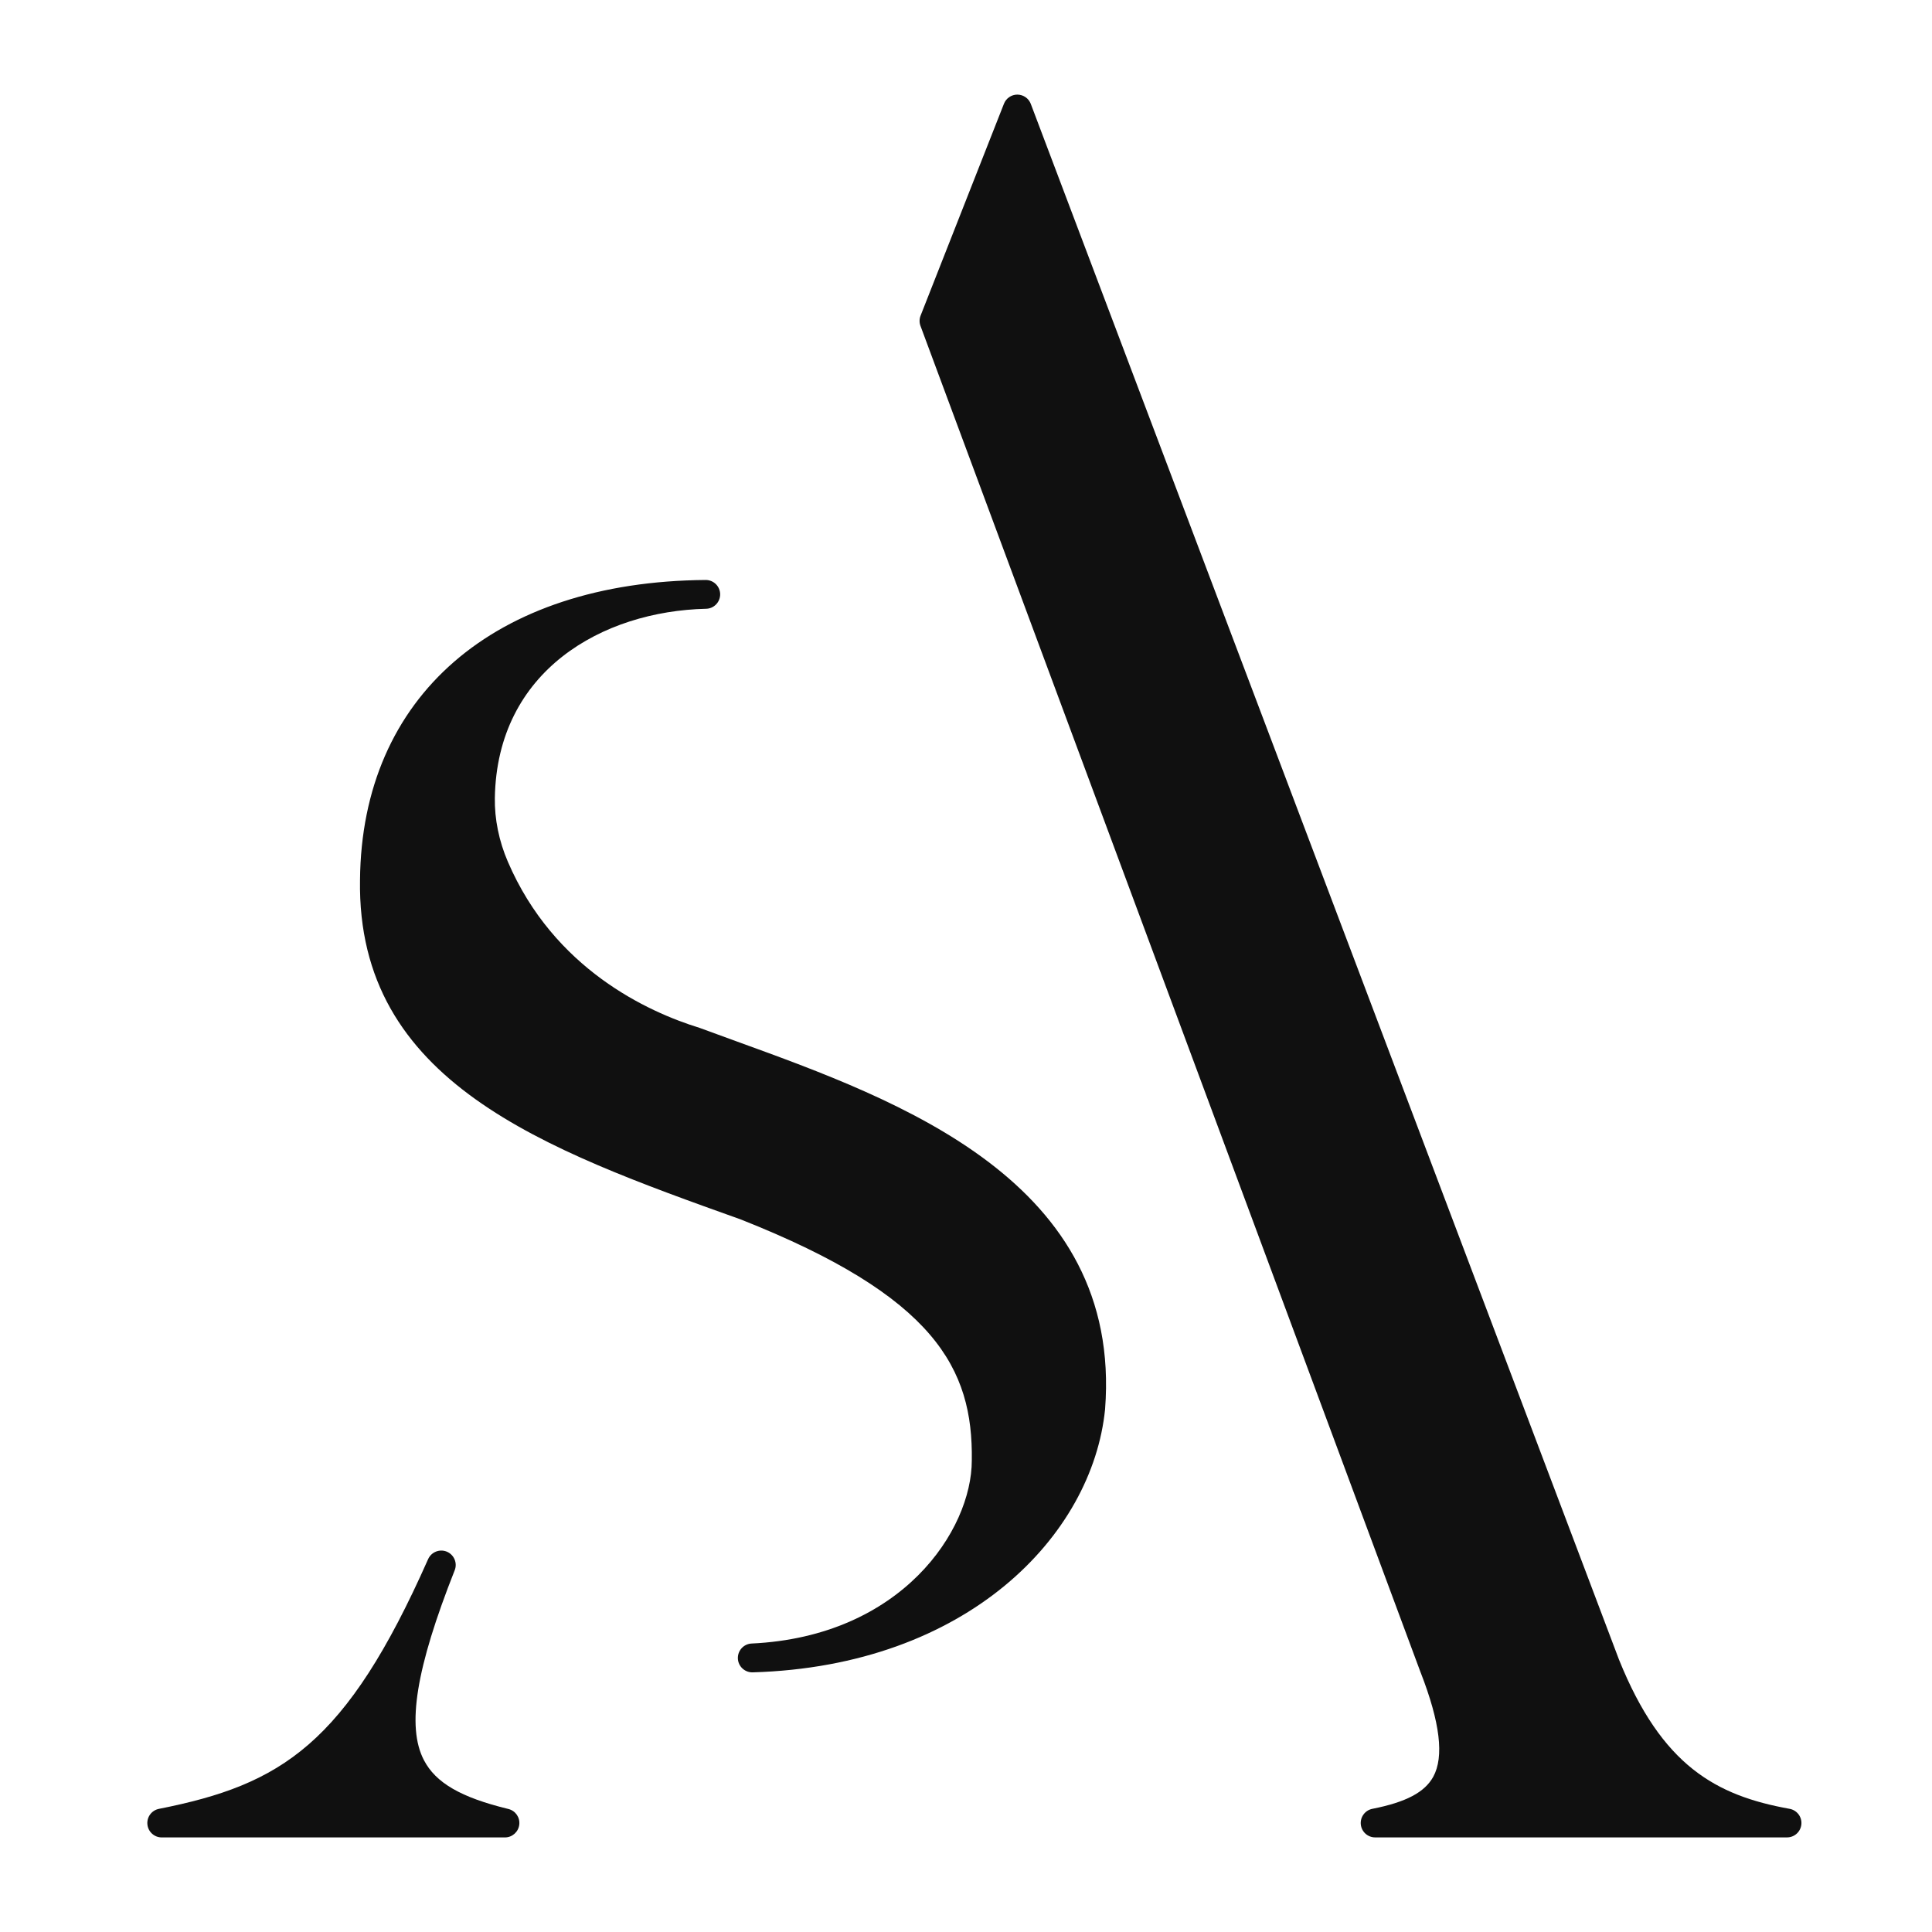
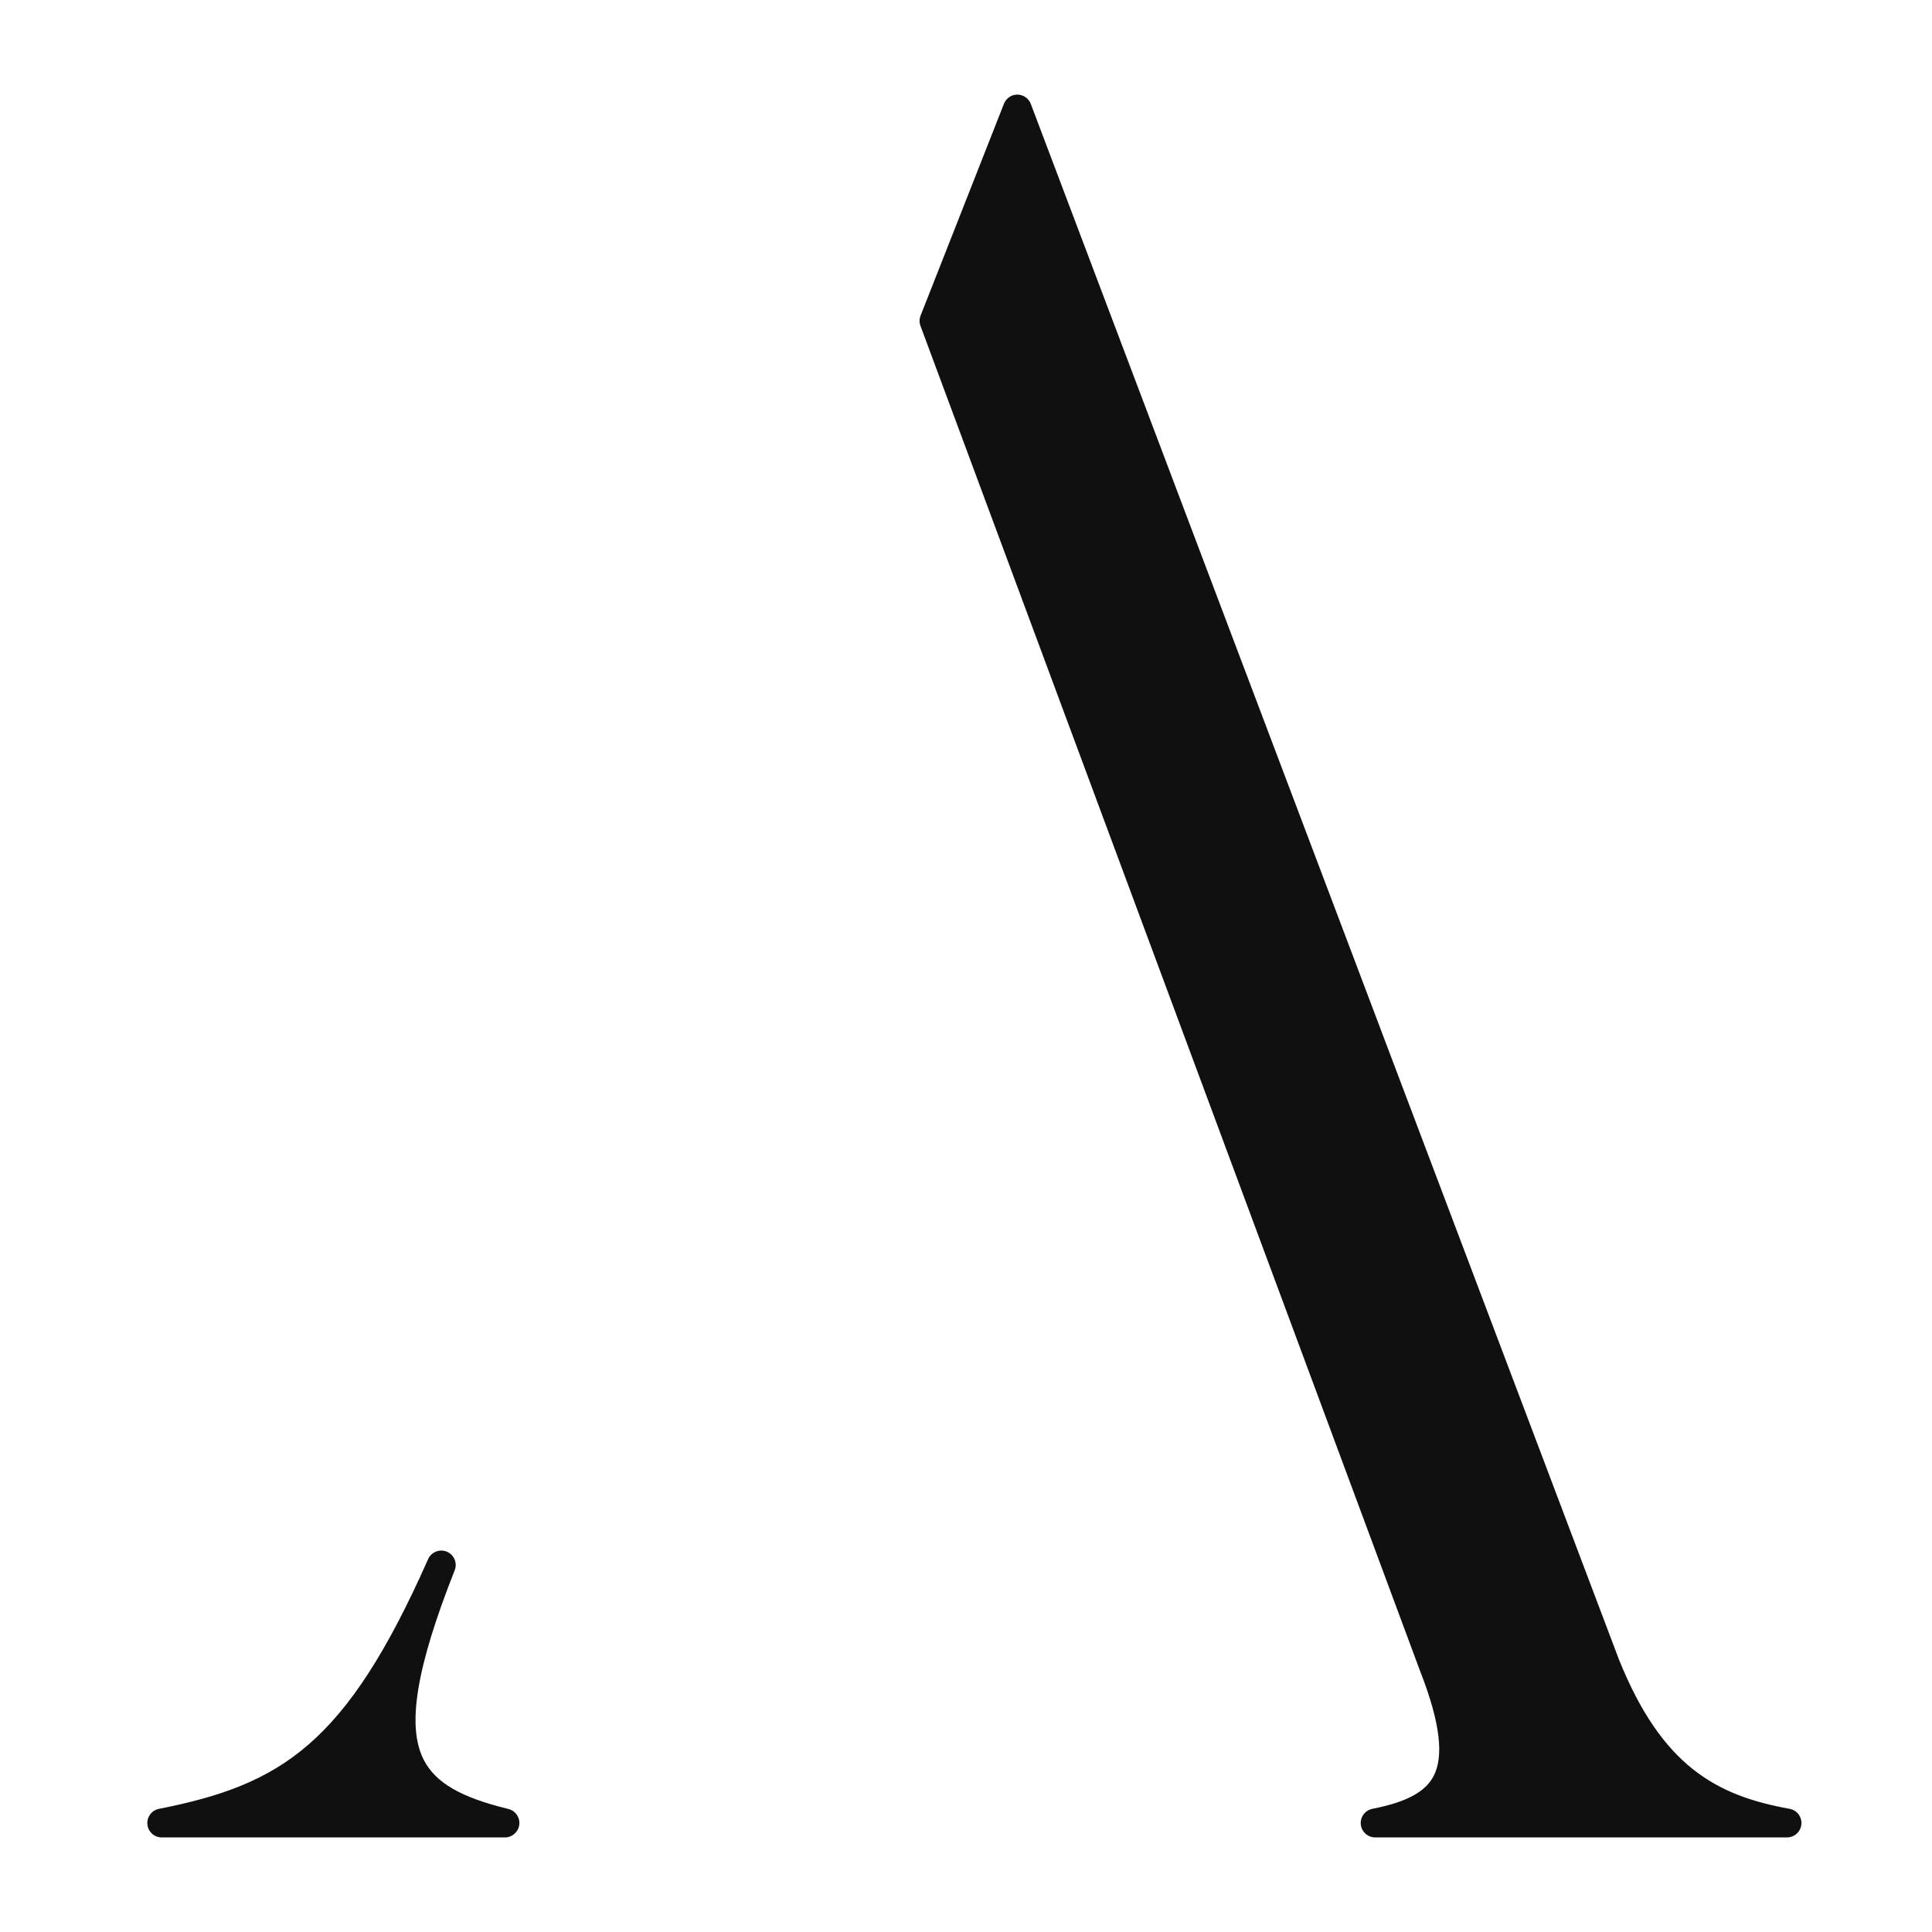
<svg xmlns="http://www.w3.org/2000/svg" width="61" height="61" viewBox="0 0 61 61" fill="none">
-   <path d="M23.267 32.884C22.872 32.74 22.485 32.6 22.109 32.461C22.102 32.458 22.094 32.455 22.086 32.453C20.451 31.948 17.491 30.595 16.035 27.208C15.754 26.557 15.613 25.86 15.624 25.193C15.692 21.173 19.023 19.297 22.294 19.221C22.543 19.216 22.741 19.01 22.738 18.76C22.734 18.512 22.532 18.312 22.283 18.312H22.281C15.601 18.361 11.419 21.99 11.367 27.781C11.266 34.169 17.166 36.277 23.396 38.505C29.522 40.93 30.726 43.211 30.683 46.111C30.683 48.311 28.474 51.669 23.73 51.892C23.481 51.904 23.288 52.115 23.297 52.364C23.306 52.608 23.508 52.802 23.752 52.802C23.756 52.802 23.761 52.802 23.765 52.802C30.543 52.603 34.492 48.478 34.891 44.496C35.445 37.299 28.406 34.748 23.267 32.884Z" fill="#101010" />
  <path d="M56.504 57.111C54.183 56.693 52.472 55.758 51.118 52.402L32.546 3.281C32.48 3.105 32.311 2.989 32.124 2.987C32.124 2.987 32.122 2.987 32.12 2.987C31.934 2.987 31.766 3.102 31.698 3.276L29.066 9.966C29.025 10.07 29.024 10.186 29.063 10.29L44.851 52.797C44.852 52.799 44.853 52.801 44.854 52.803C45.47 54.387 45.599 55.465 45.253 56.098C44.983 56.589 44.391 56.902 43.33 57.111C43.1 57.157 42.943 57.369 42.965 57.602C42.988 57.835 43.183 58.013 43.418 58.013H56.424C56.658 58.013 56.855 57.833 56.876 57.599C56.897 57.364 56.735 57.153 56.504 57.111Z" fill="#101010" />
  <path d="M16.052 57.116C14.555 56.753 13.756 56.291 13.383 55.571C12.835 54.515 13.135 52.667 14.356 49.58C14.448 49.35 14.338 49.089 14.109 48.992C13.88 48.897 13.618 49.002 13.517 49.228C10.922 55.081 8.886 56.346 5.018 57.112C4.788 57.158 4.631 57.37 4.654 57.603C4.676 57.836 4.872 58.014 5.106 58.014H15.943C16.173 58.014 16.367 57.841 16.395 57.613C16.423 57.383 16.276 57.171 16.052 57.116Z" fill="#101010" />
</svg>